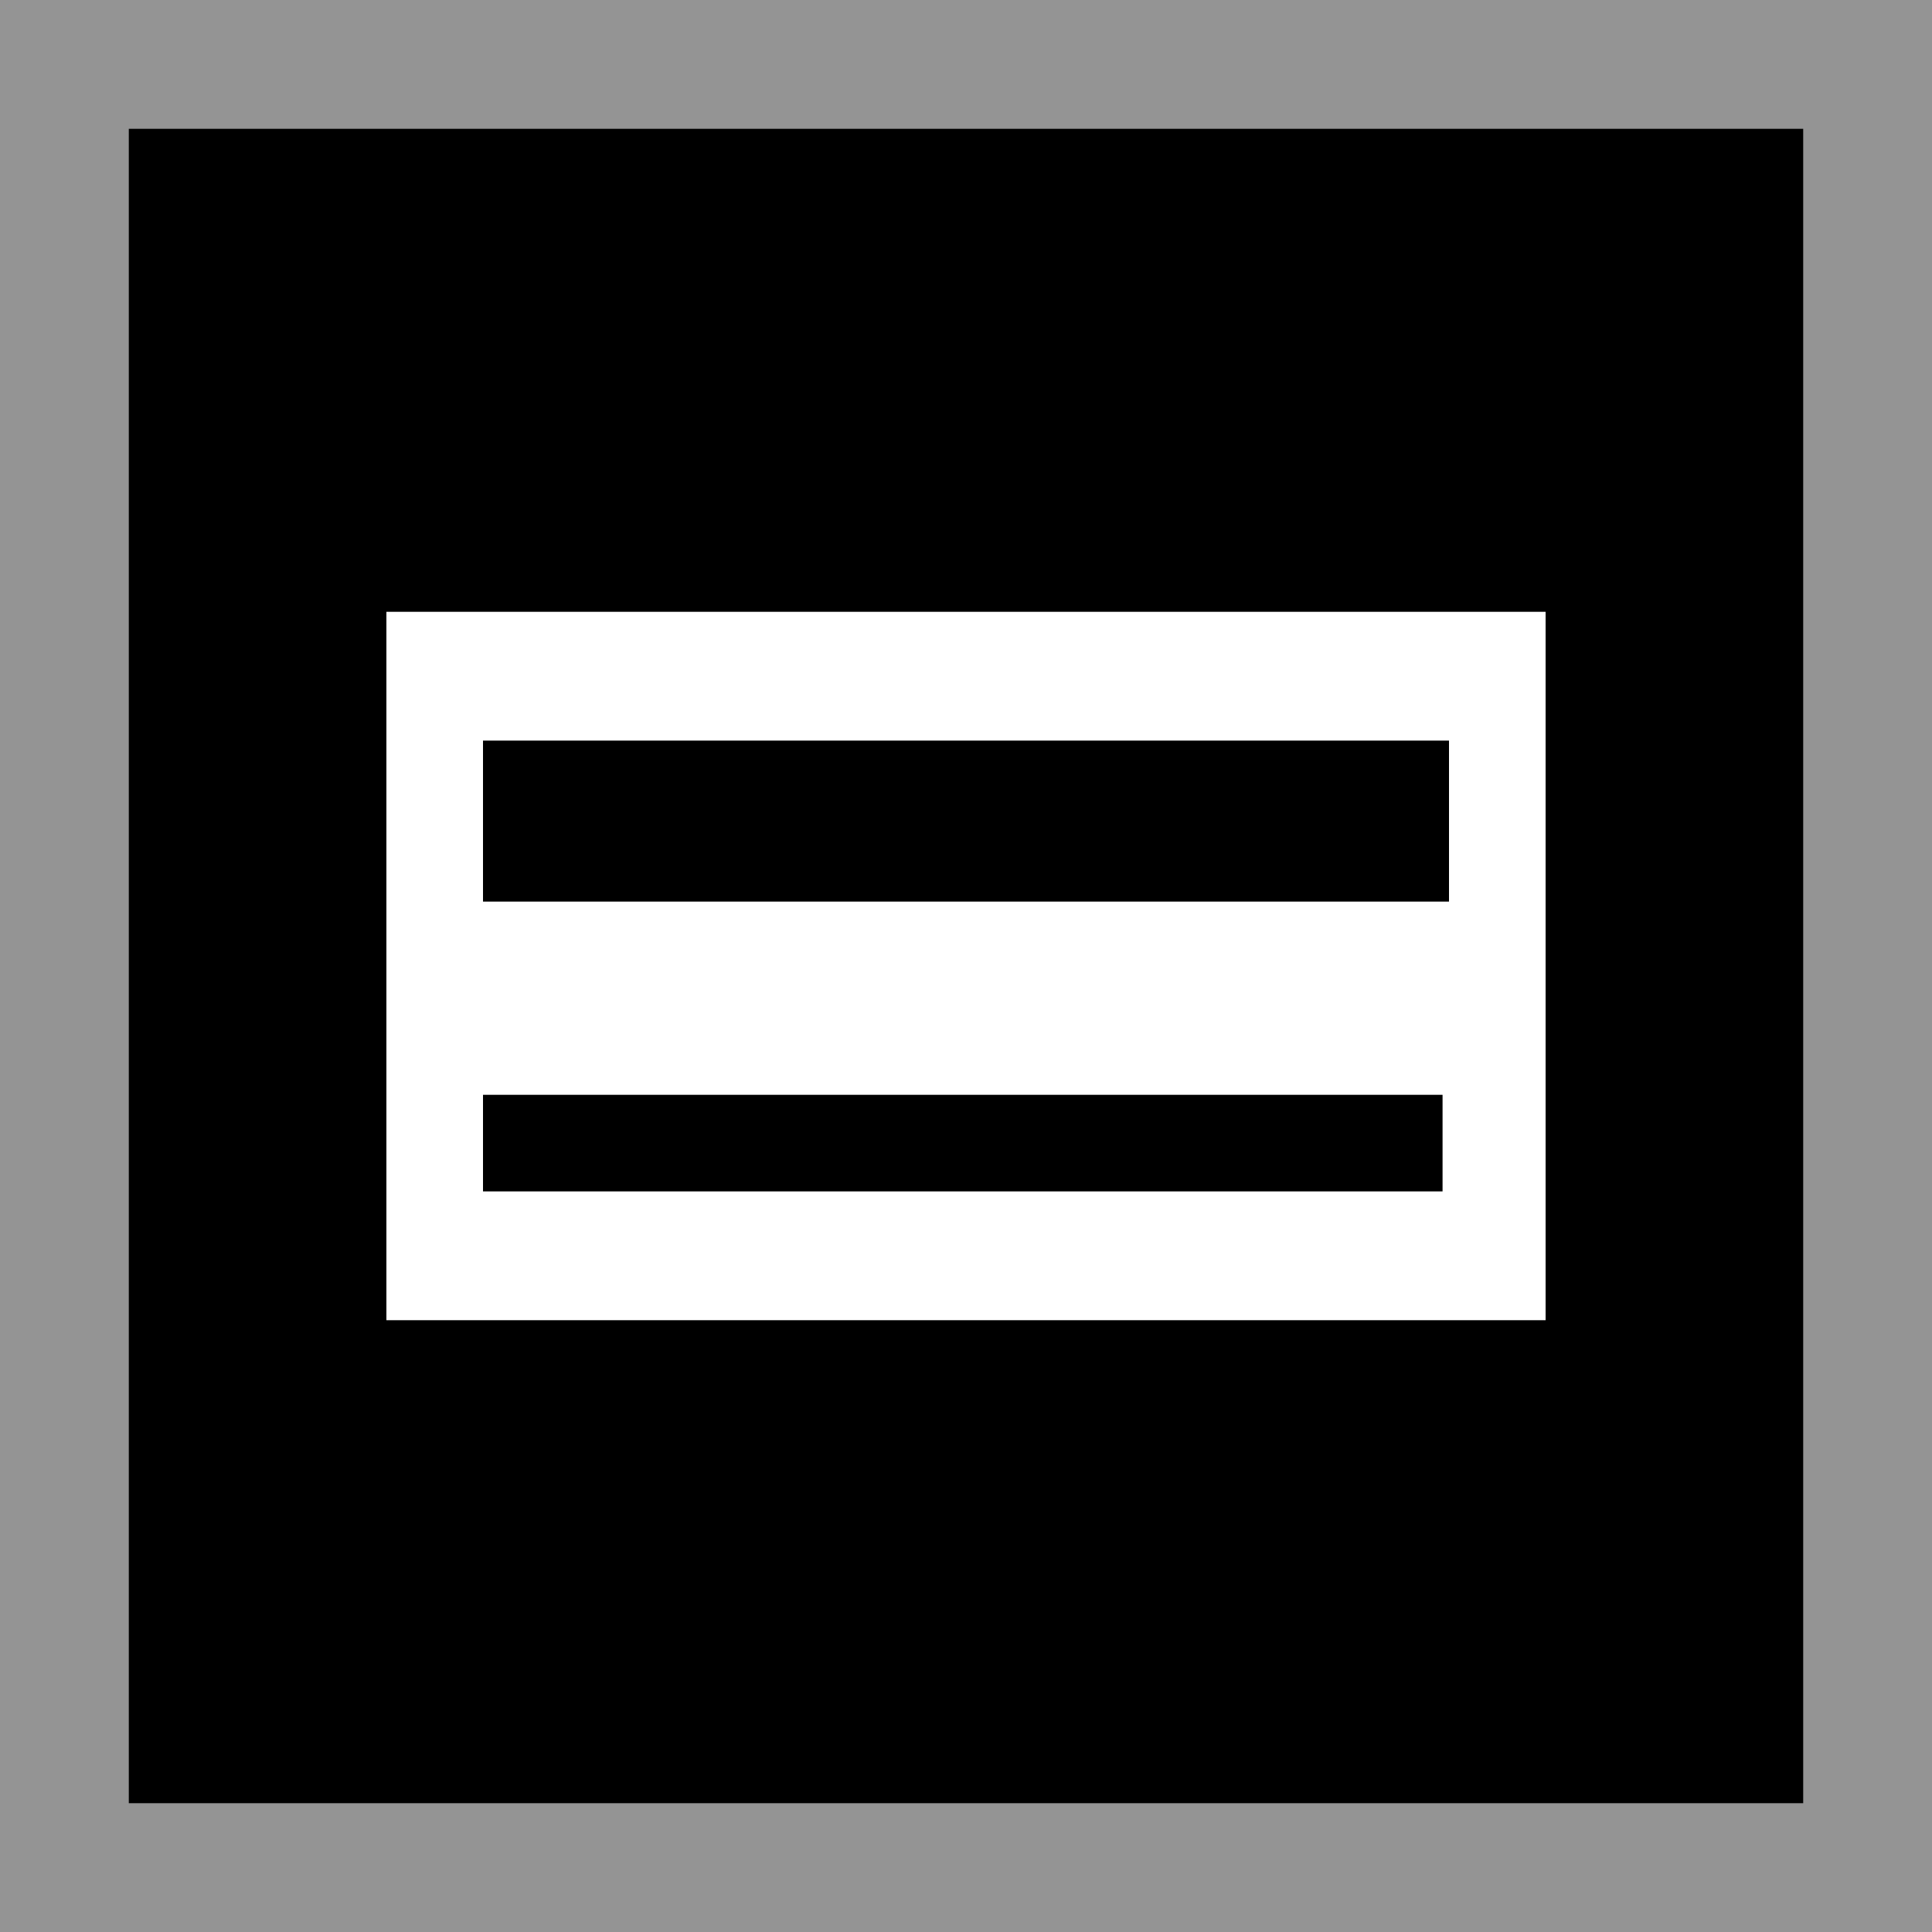
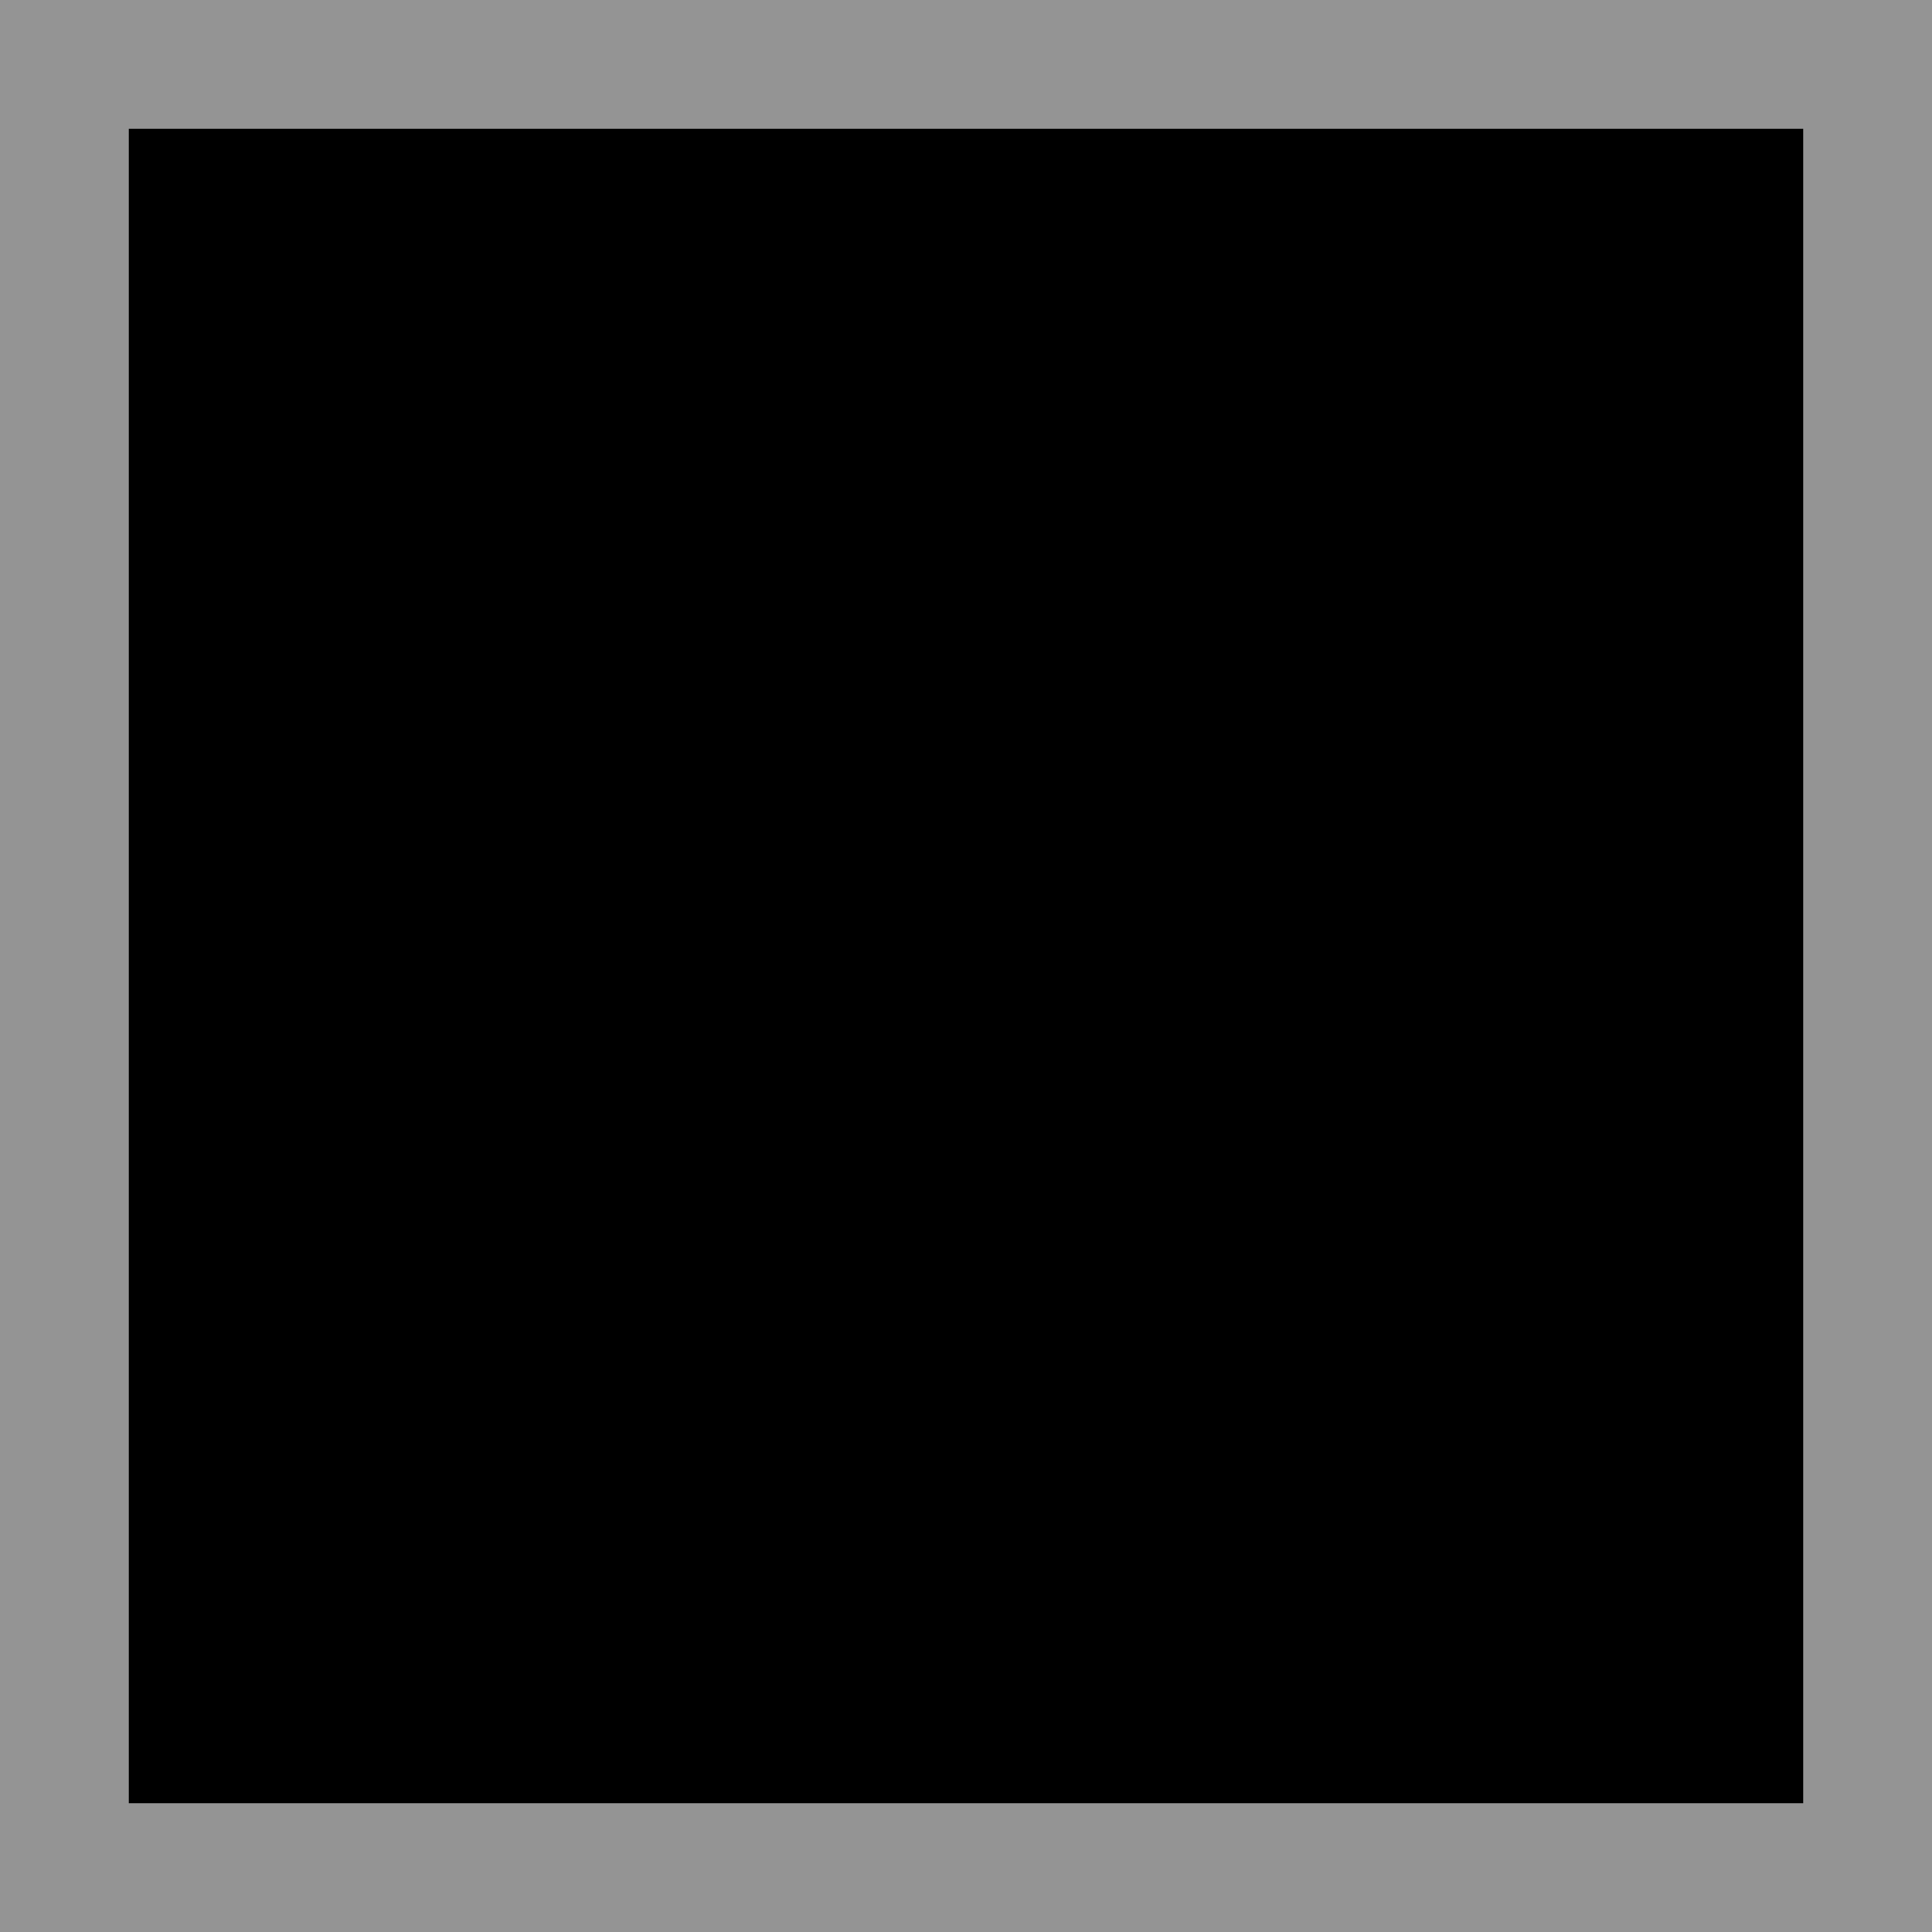
<svg xmlns="http://www.w3.org/2000/svg" version="1.1" id="Layer_1" x="0px" y="0px" viewBox="0 0 30 30" style="enable-background:new 0 0 30 30;" xml:space="preserve">
  <style type="text/css">
	.st0{fill:#949494;}
	.st1{fill:#FFFFFF;}
</style>
  <rect class="st0" width="30" height="30" />
  <polygon points="2,2 28,2 28,28 2,28 " />
-   <path class="st1" d="M6,9.5v11h18v-11H6z M7.5,14v-2.5l15,0V14 M7.5,17h14.9v1.5l-14.9,0V17z" />
</svg>